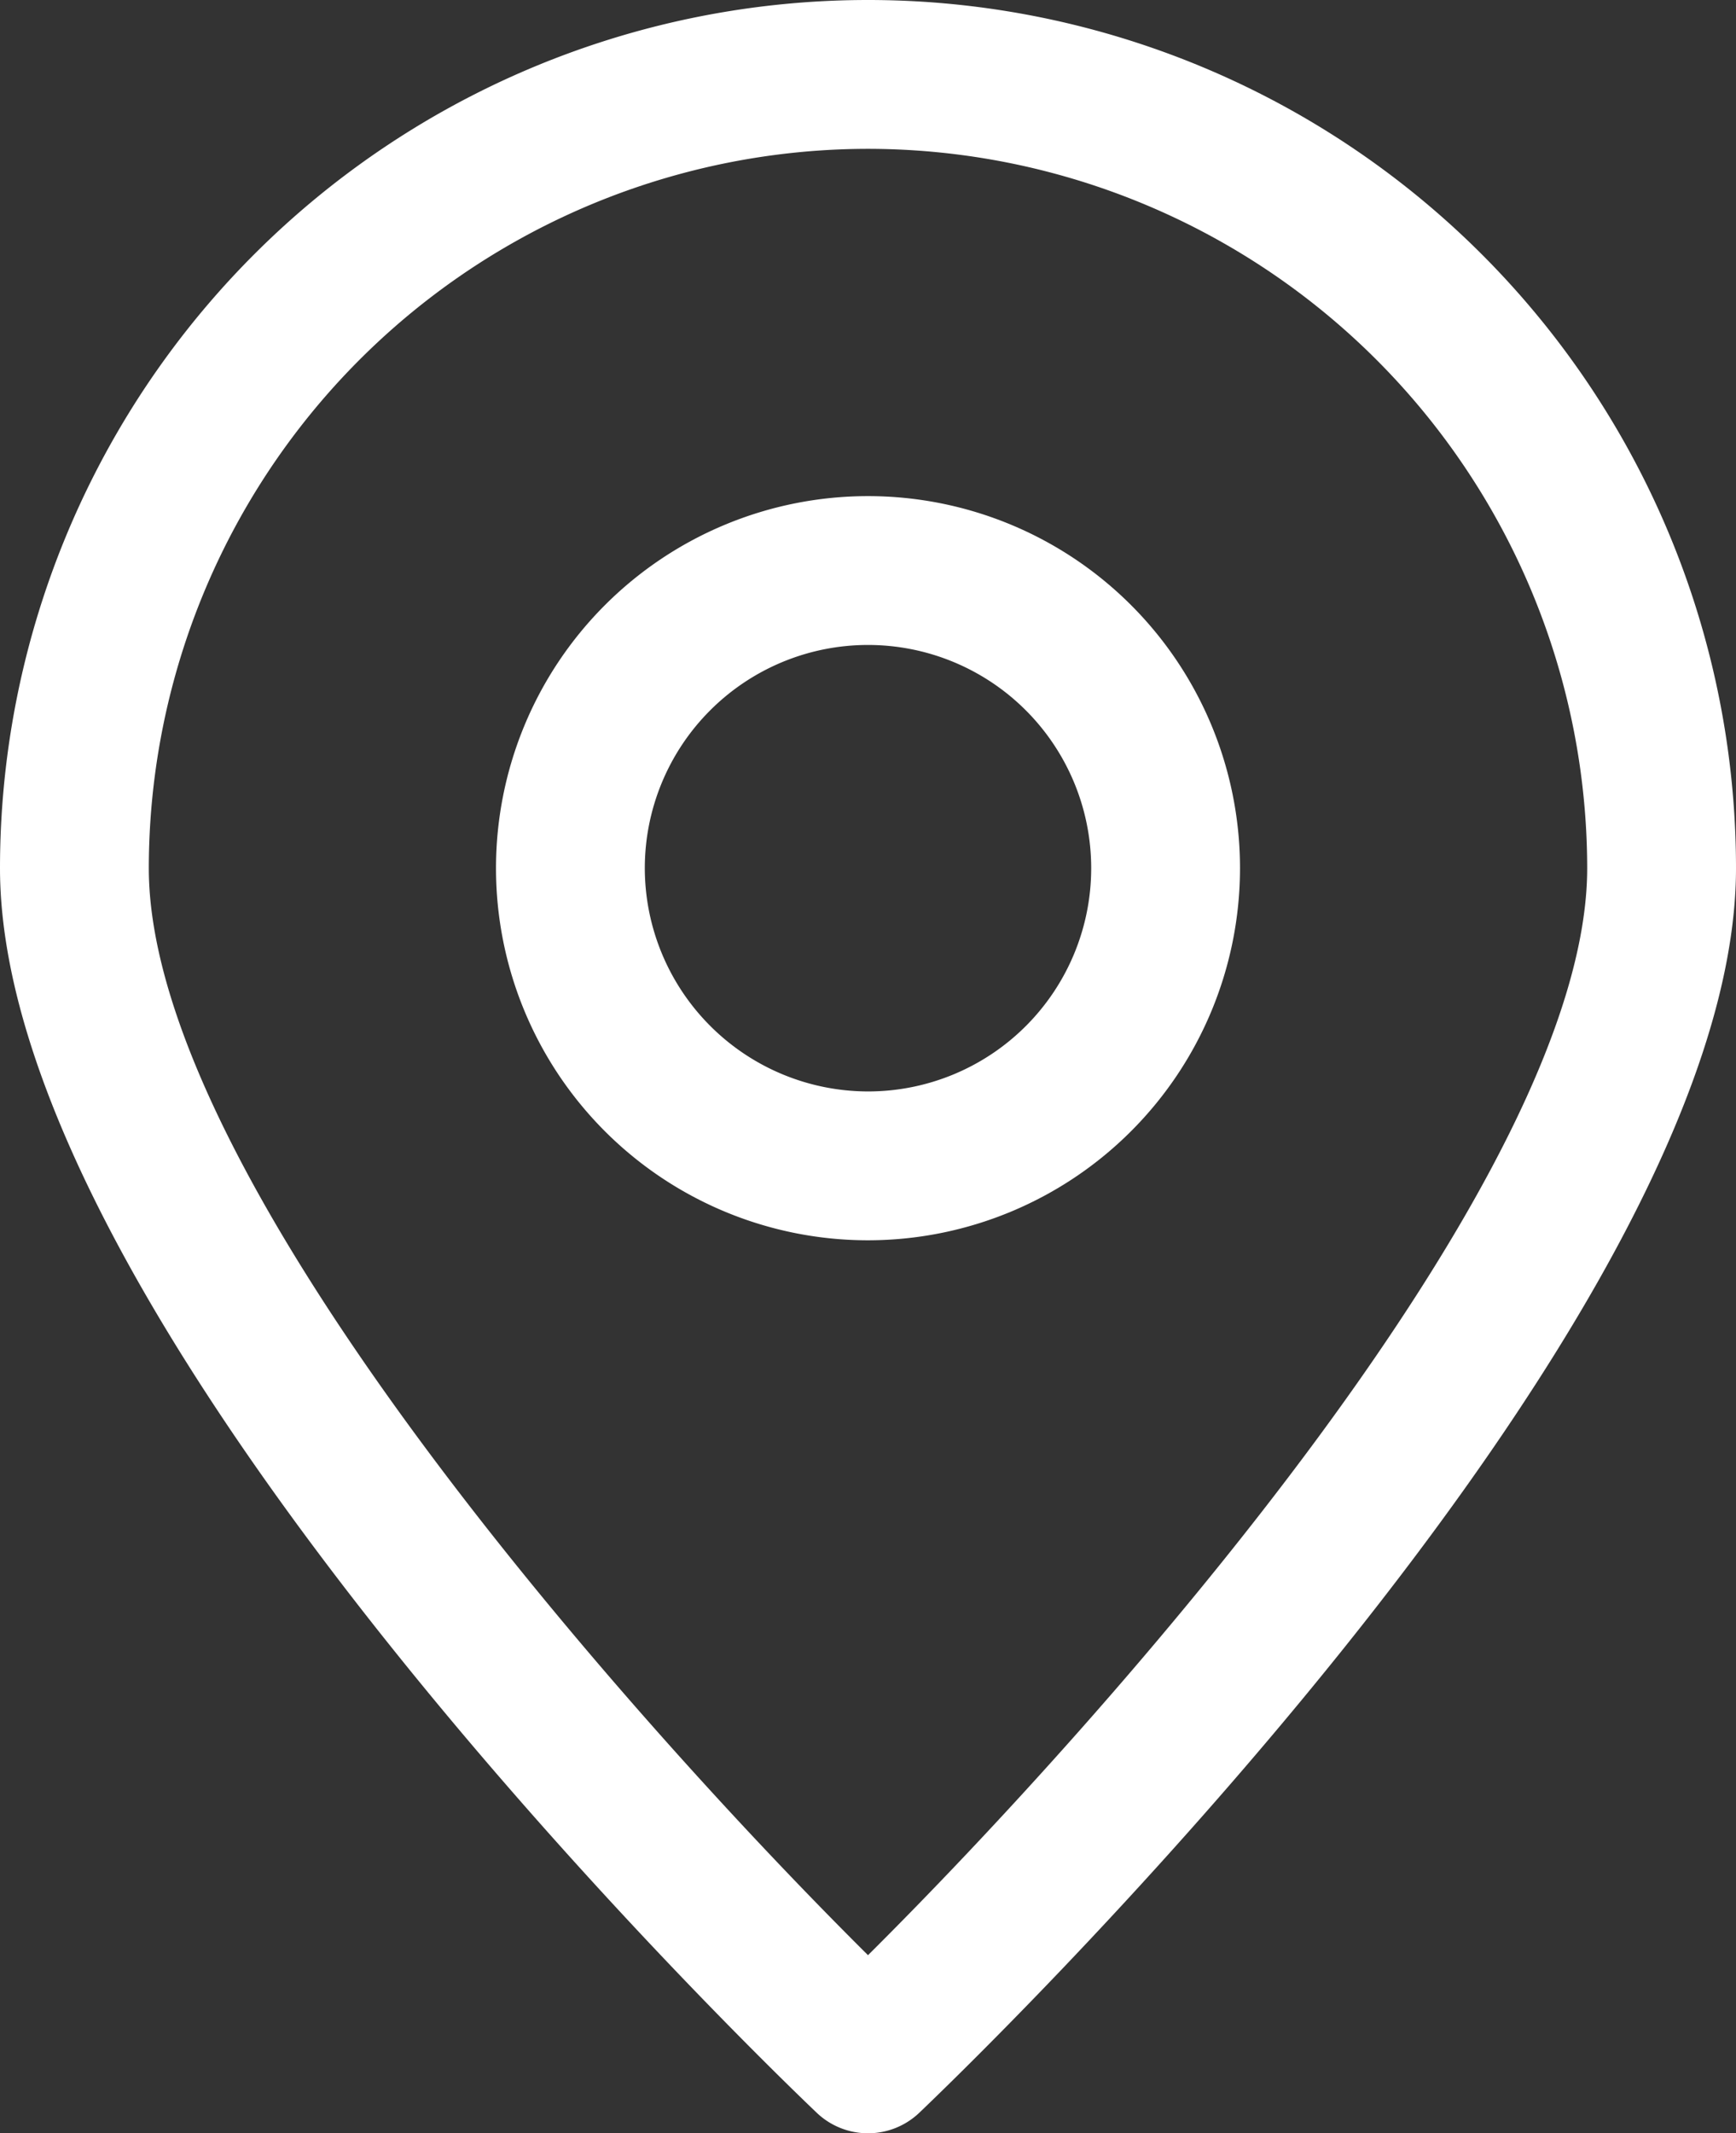
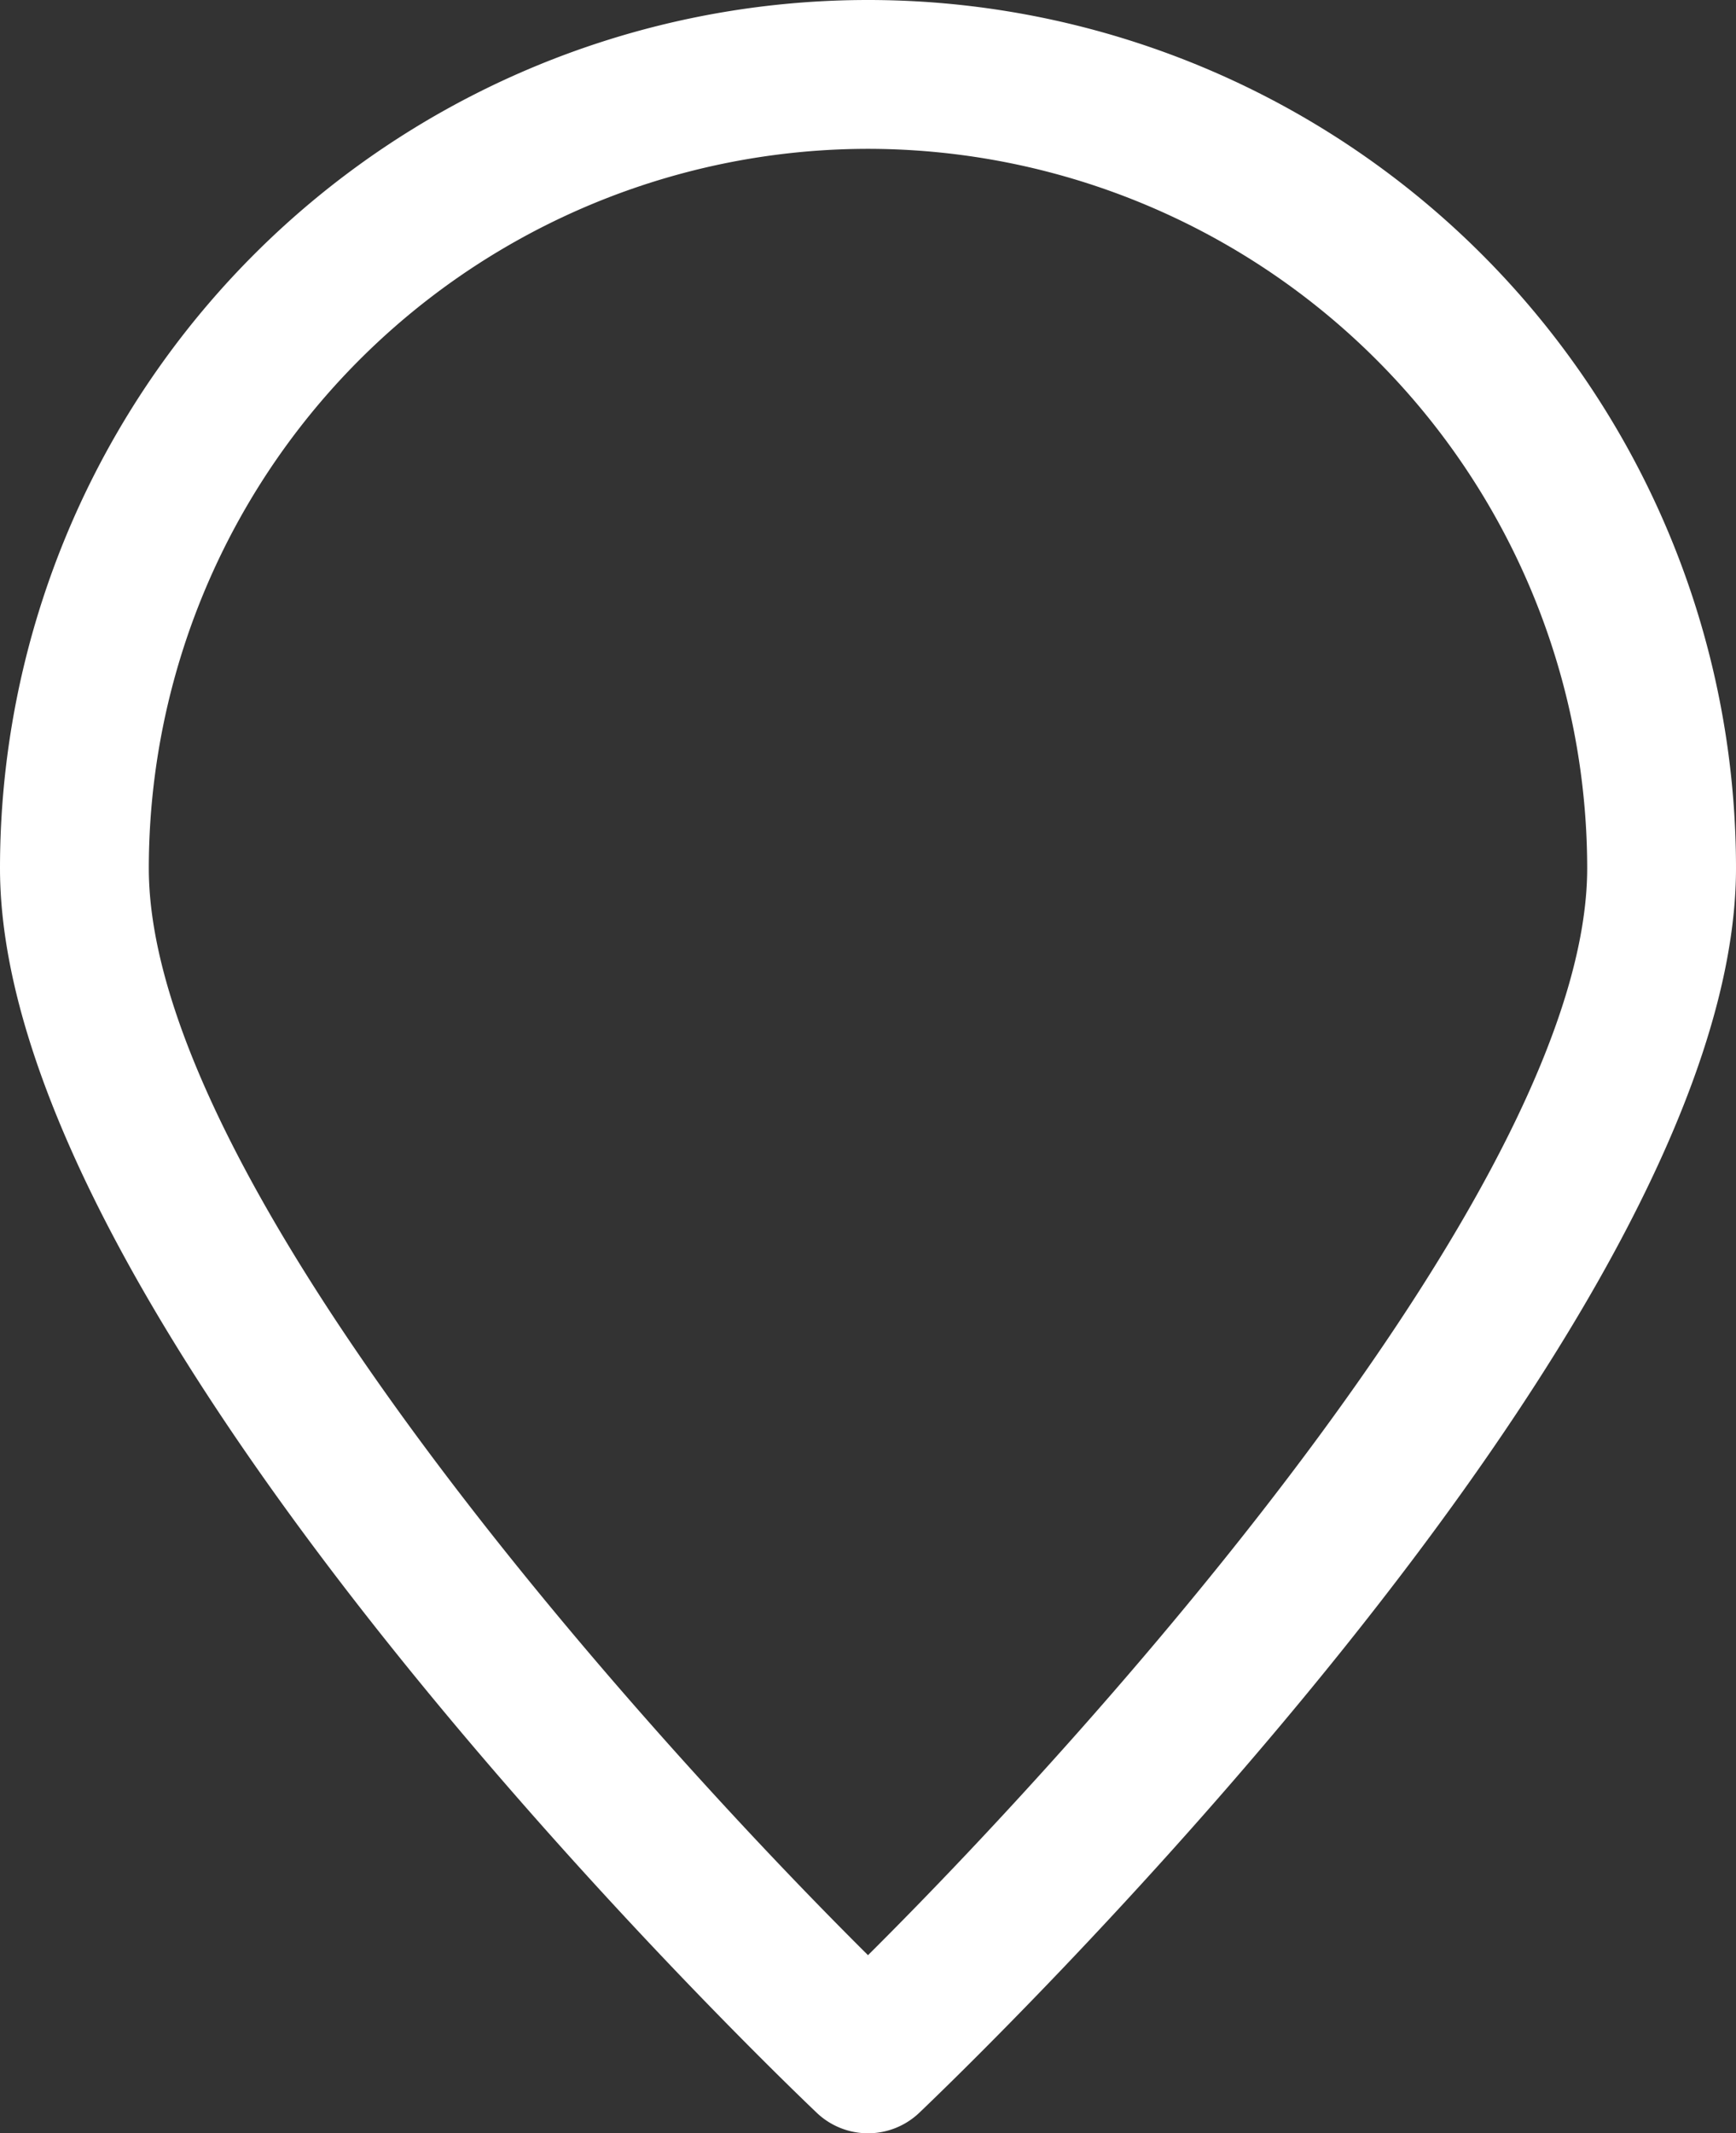
<svg xmlns="http://www.w3.org/2000/svg" width="46.256" height="56.829" viewBox="0 0 46.256 56.829">
  <rect x="0" y="0" width="46.256" height="56.829" fill="#333333" stroke="none" />
  <g id="pin_1_" data-name="pin(1)" transform="translate(-6.5 -2.5)">
    <path id="Path_21939" data-name="Path 21939" d="M28.267,58.787a1.981,1.981,0,0,0,2.722,0c.885-.846,21.767-20.776,21.767-33.159a23.128,23.128,0,0,0-46.256,0C6.5,38.011,27.381,57.941,28.267,58.787ZM29.628,6.465A19.177,19.177,0,0,1,48.791,25.628c0,8.234-12.767,22.6-19.163,28.956-6.4-6.357-19.163-20.709-19.163-28.956A19.177,19.177,0,0,1,29.628,6.465Z" fill="#fff" />
-     <path id="Path_21940" data-name="Path 21940" d="M36.324,22.412a9.912,9.912,0,1,0-9.912,9.912A9.916,9.916,0,0,0,36.324,22.412Zm-15.859,0a5.947,5.947,0,1,1,5.947,5.947A5.956,5.956,0,0,1,20.465,22.412Z" transform="translate(3.216 3.216)" fill="#fff" />
  </g>
</svg>